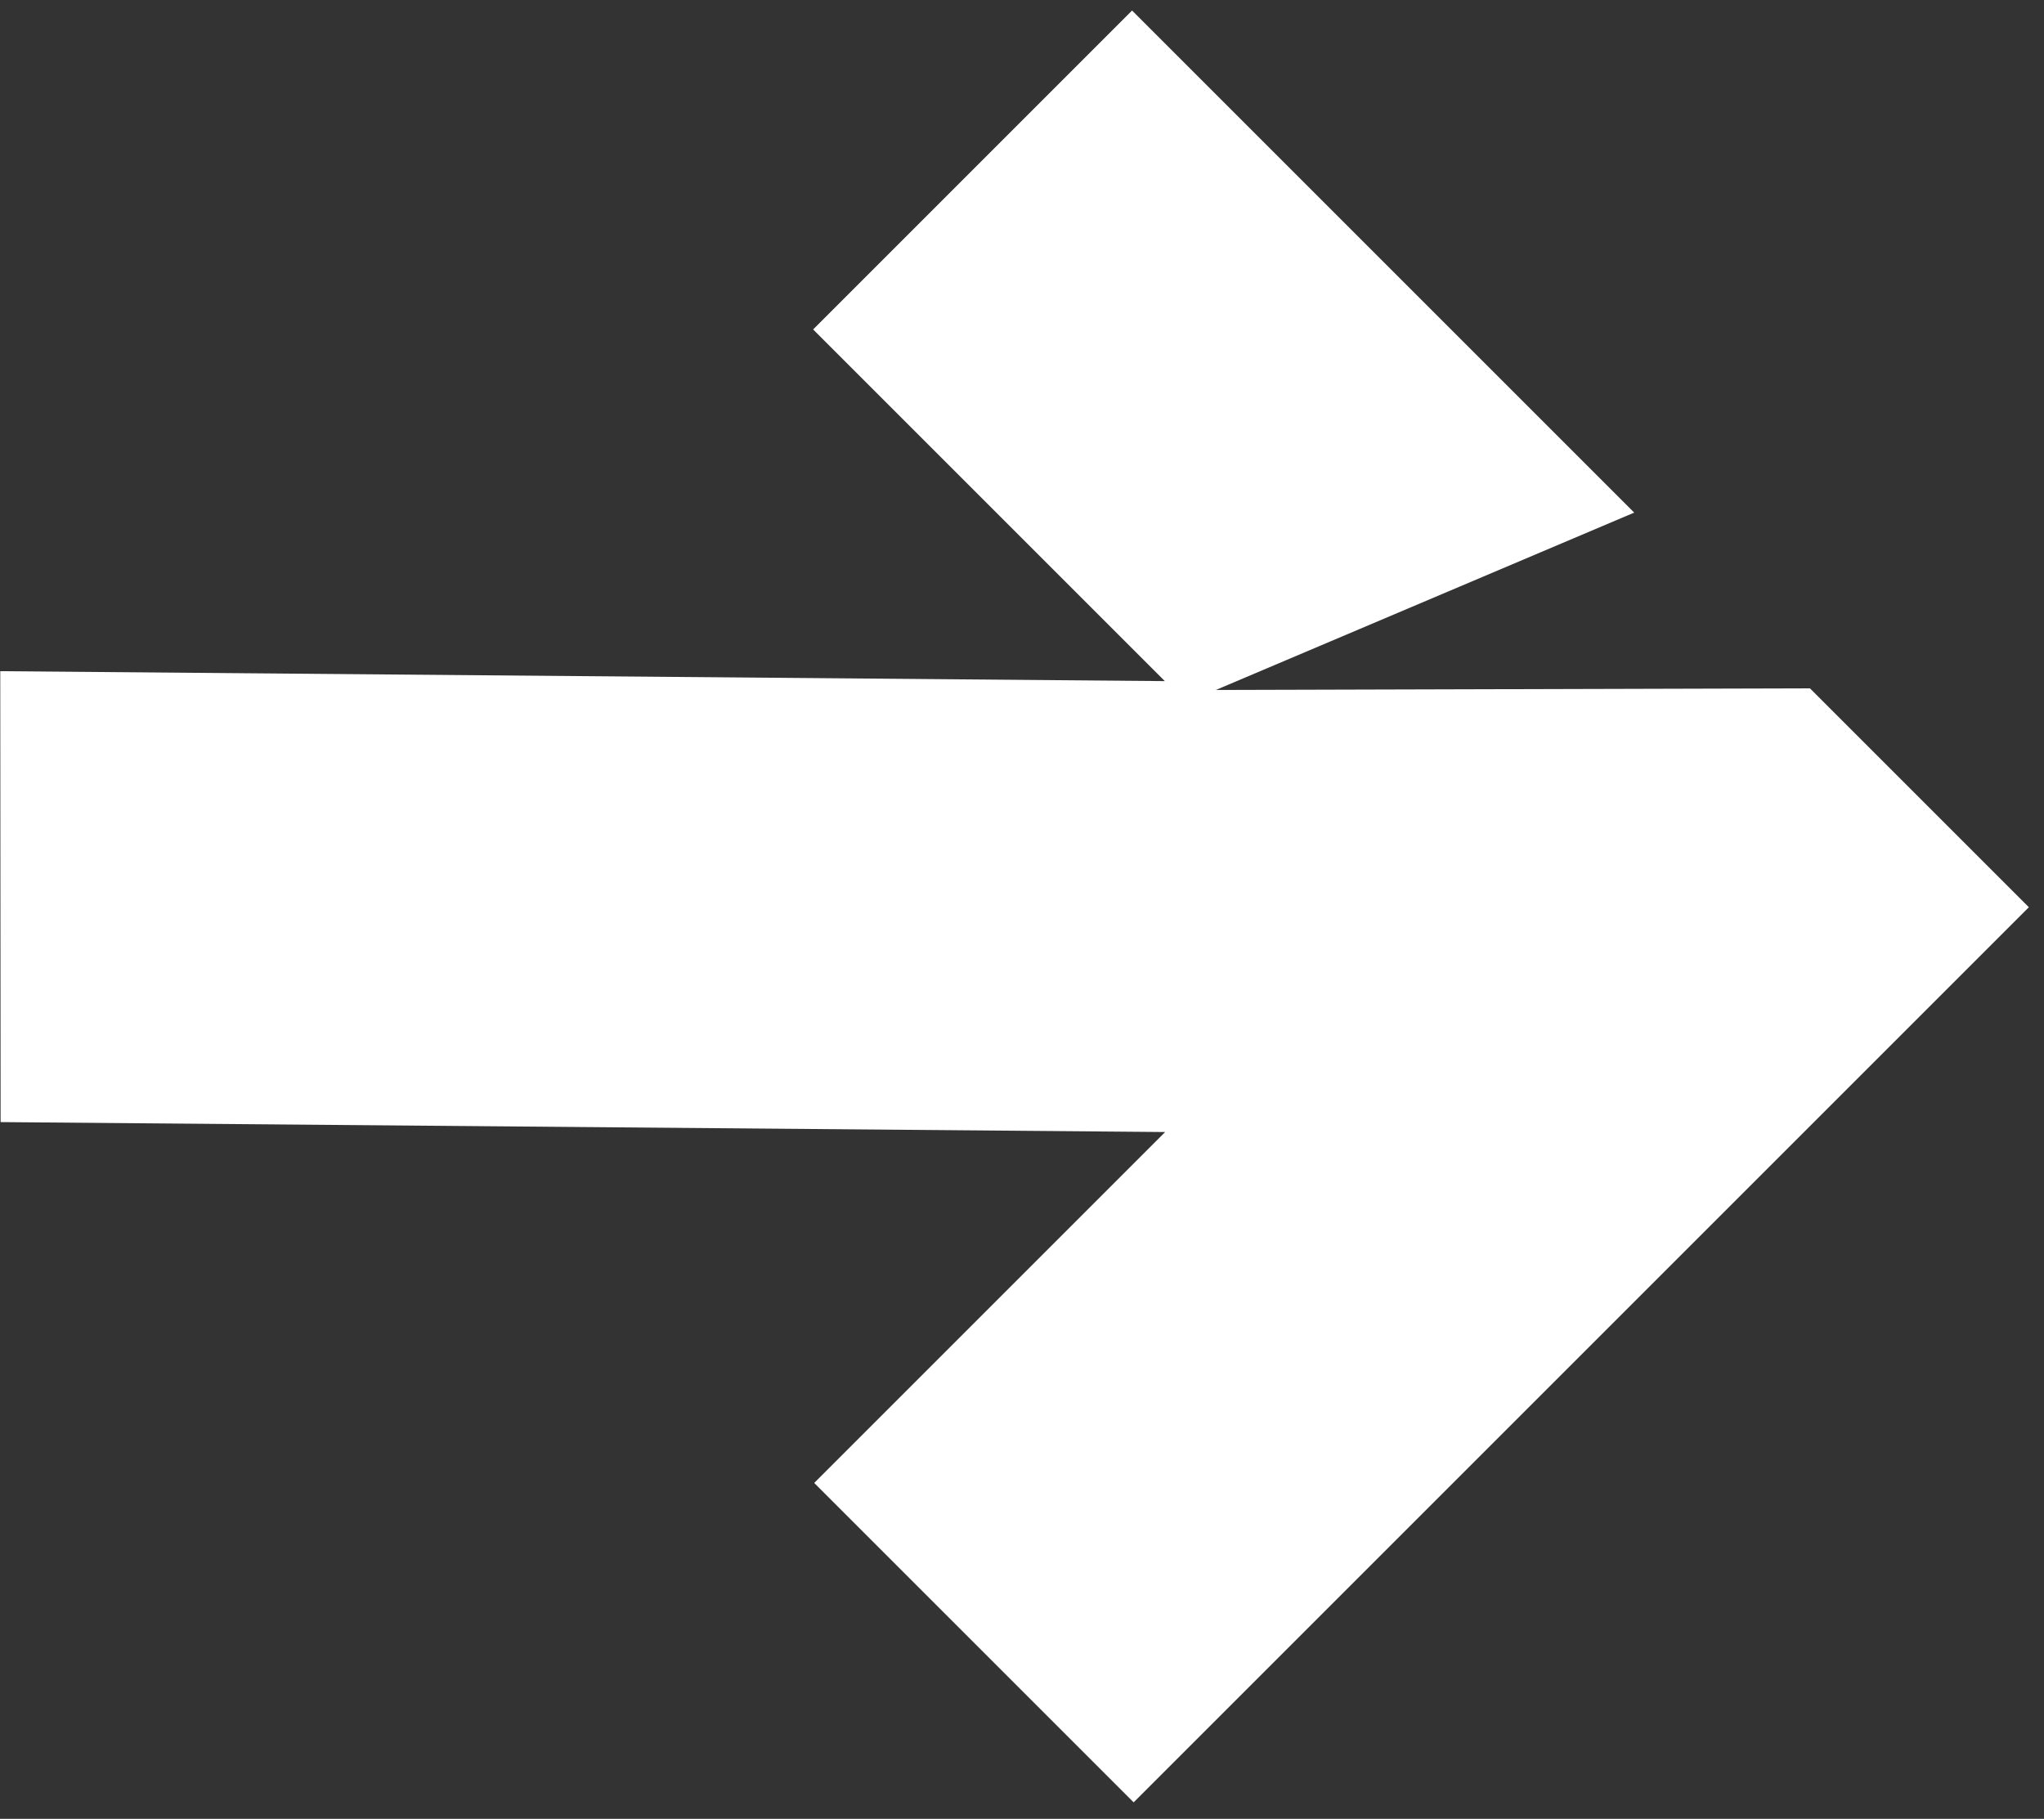
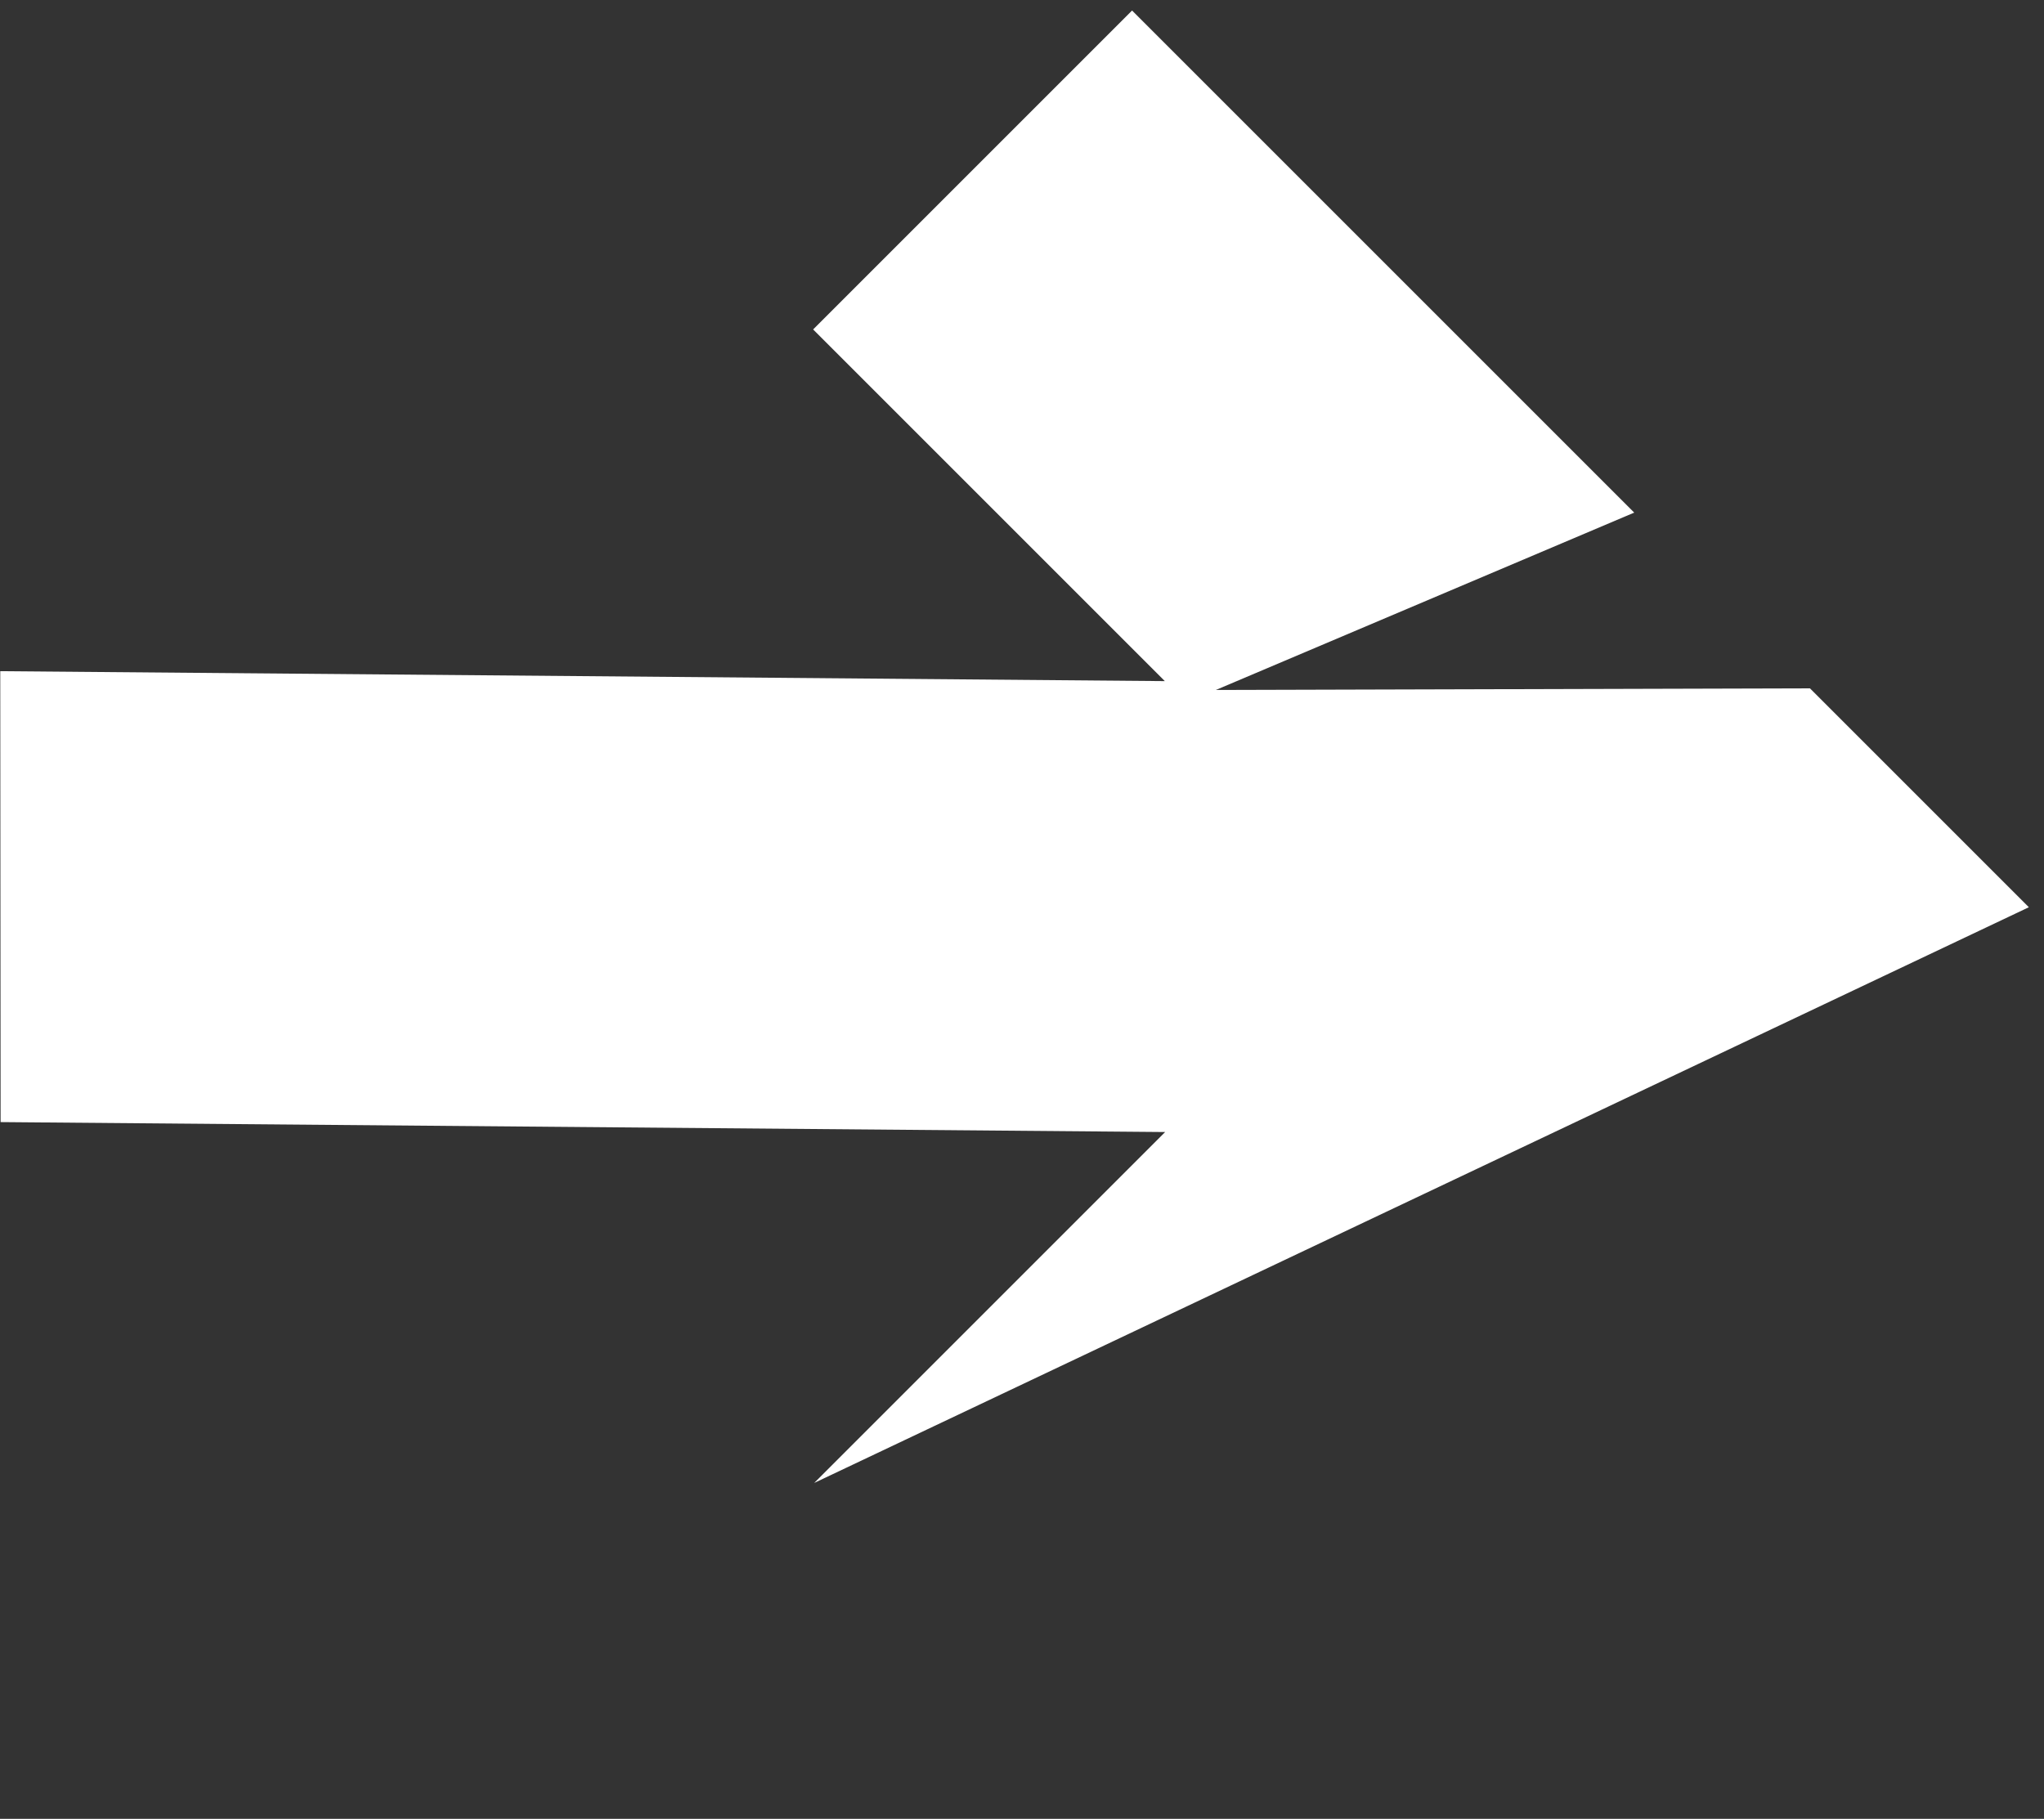
<svg xmlns="http://www.w3.org/2000/svg" width="109" height="97" viewBox="0 0 109 97" fill="none">
  <rect x="0" y="0" width="109" height="97" fill="#333333" stroke="none" />
-   <path d="M96.518 36.71L64.838 36.797L87.147 27.338L60.369 0.561L43.361 17.57L62.116 36.325L0.014 35.795L0.032 59.843L62.134 60.373L43.419 79.088L60.454 96.122L108.192 48.384L96.518 36.71Z" fill="white" />
+   <path d="M96.518 36.71L64.838 36.797L87.147 27.338L60.369 0.561L43.361 17.57L62.116 36.325L0.014 35.795L0.032 59.843L62.134 60.373L43.419 79.088L108.192 48.384L96.518 36.71Z" fill="white" />
</svg>